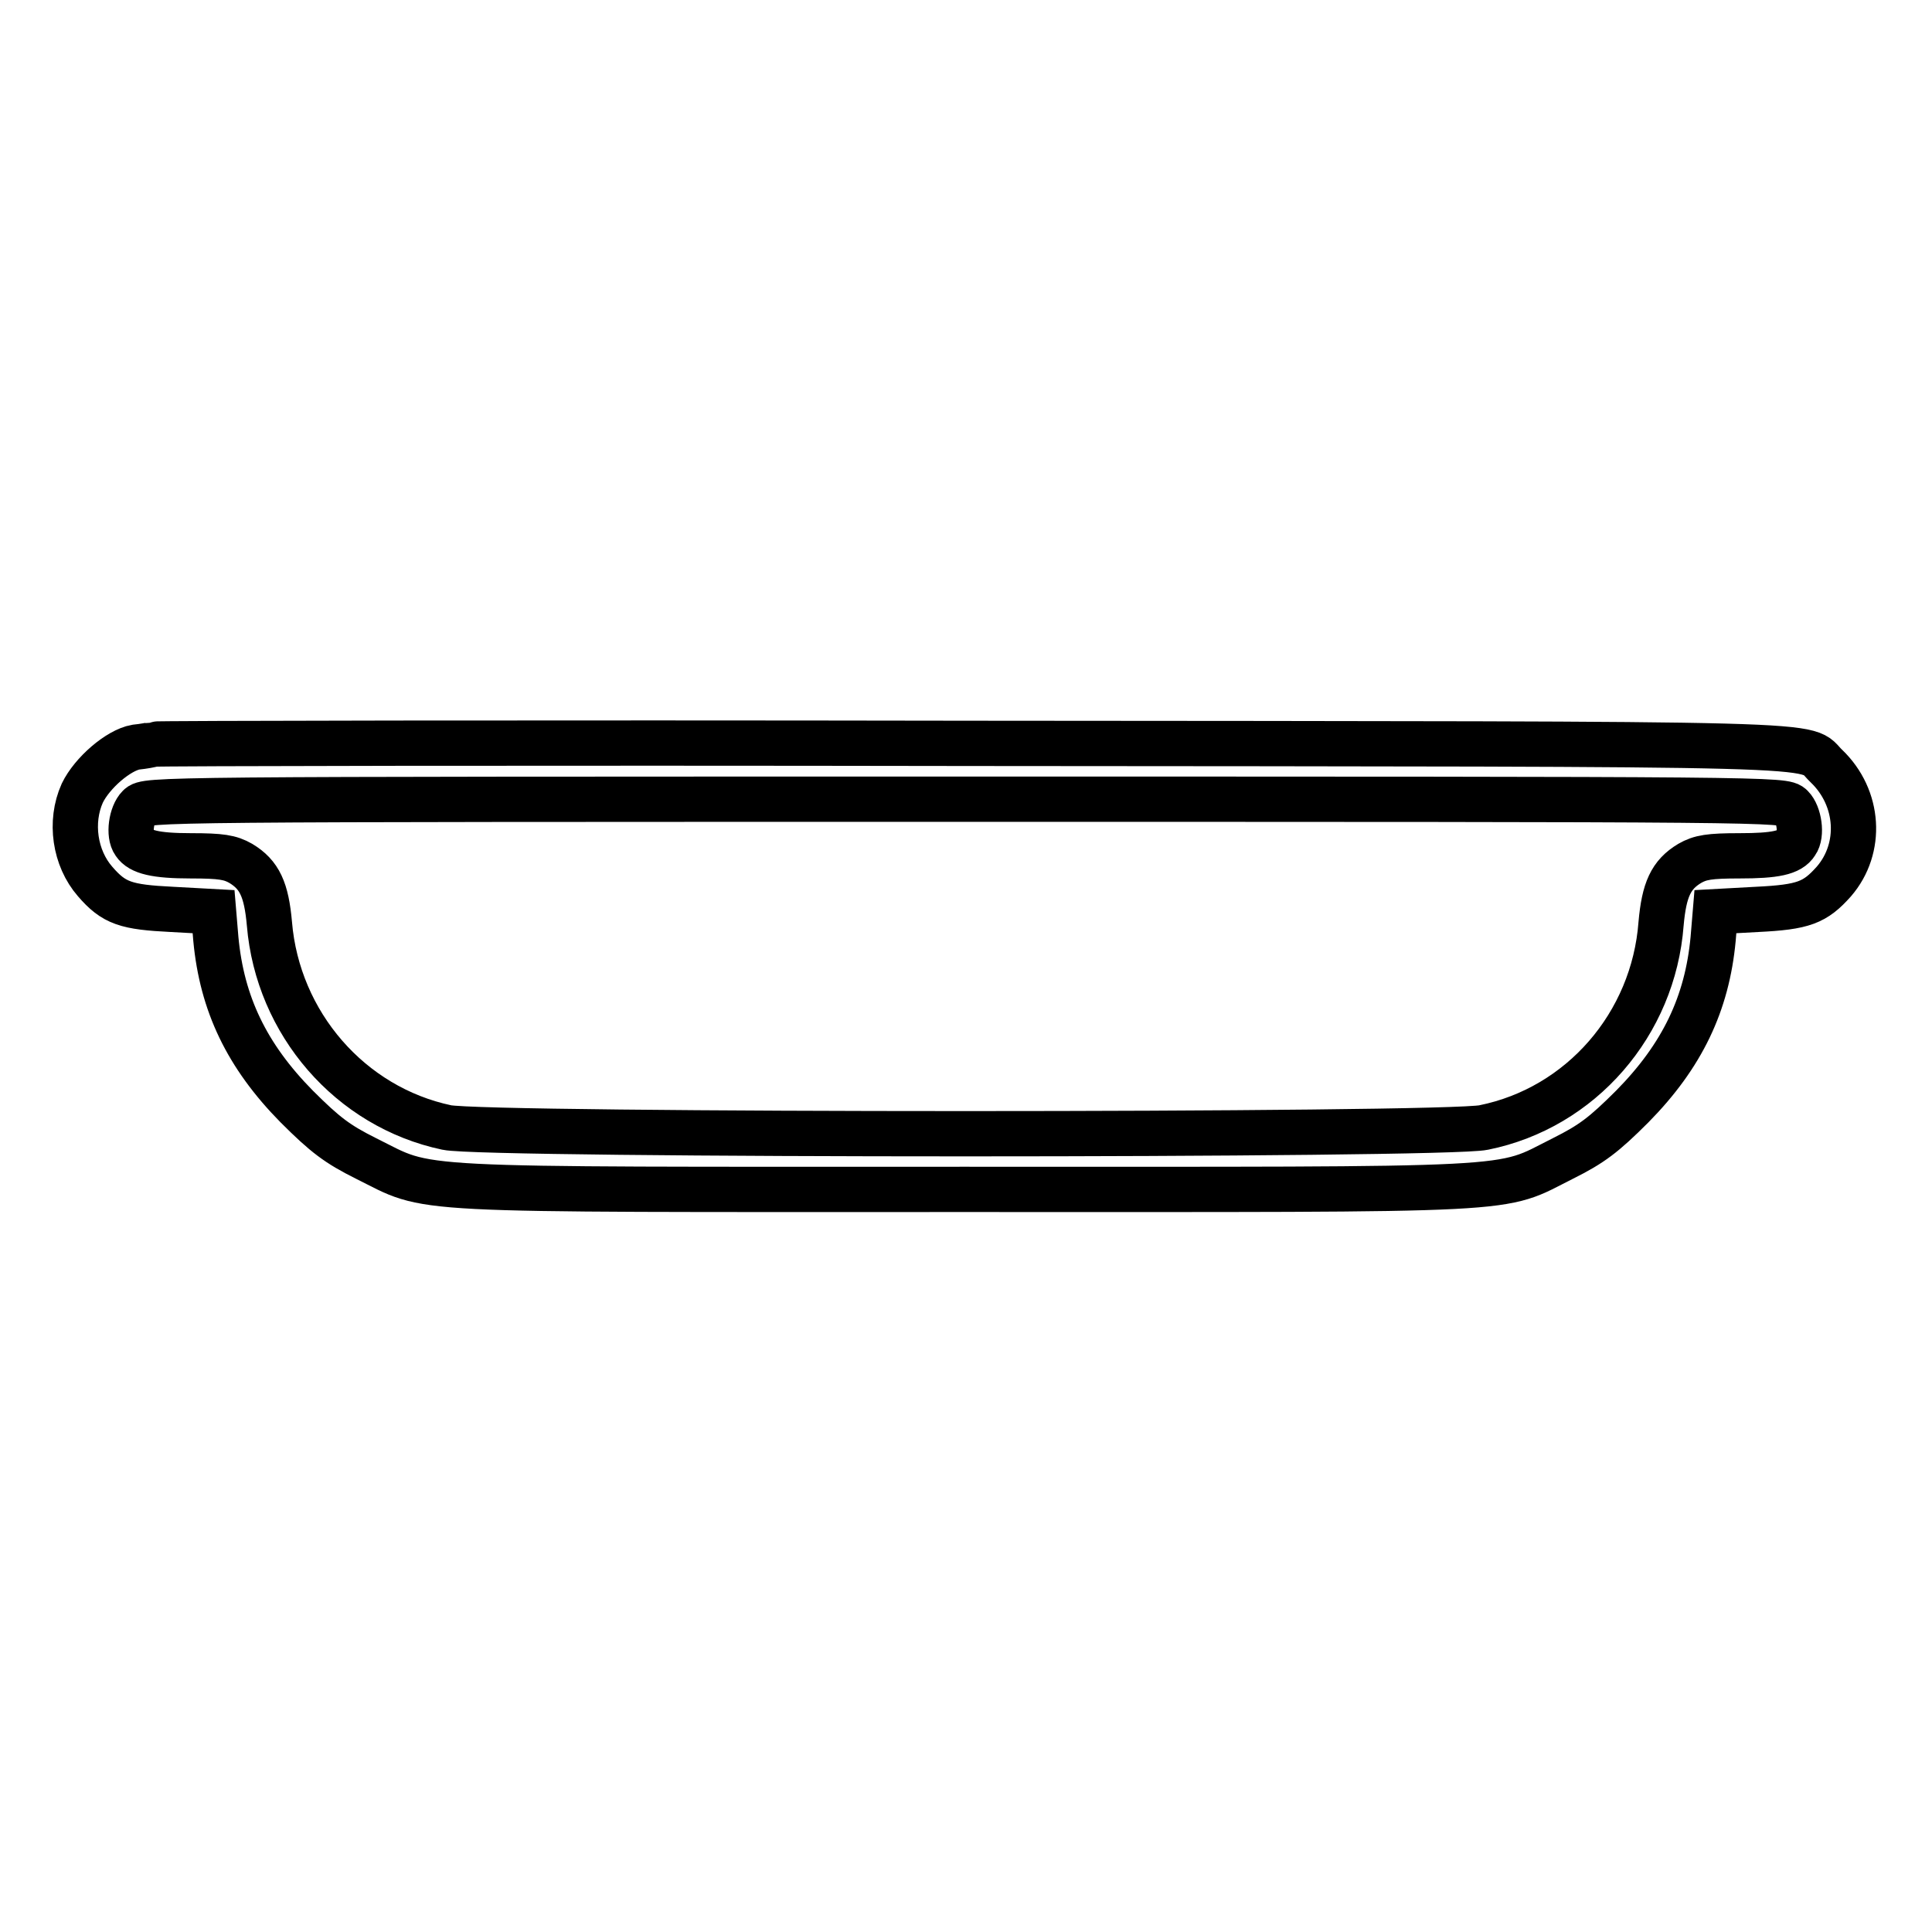
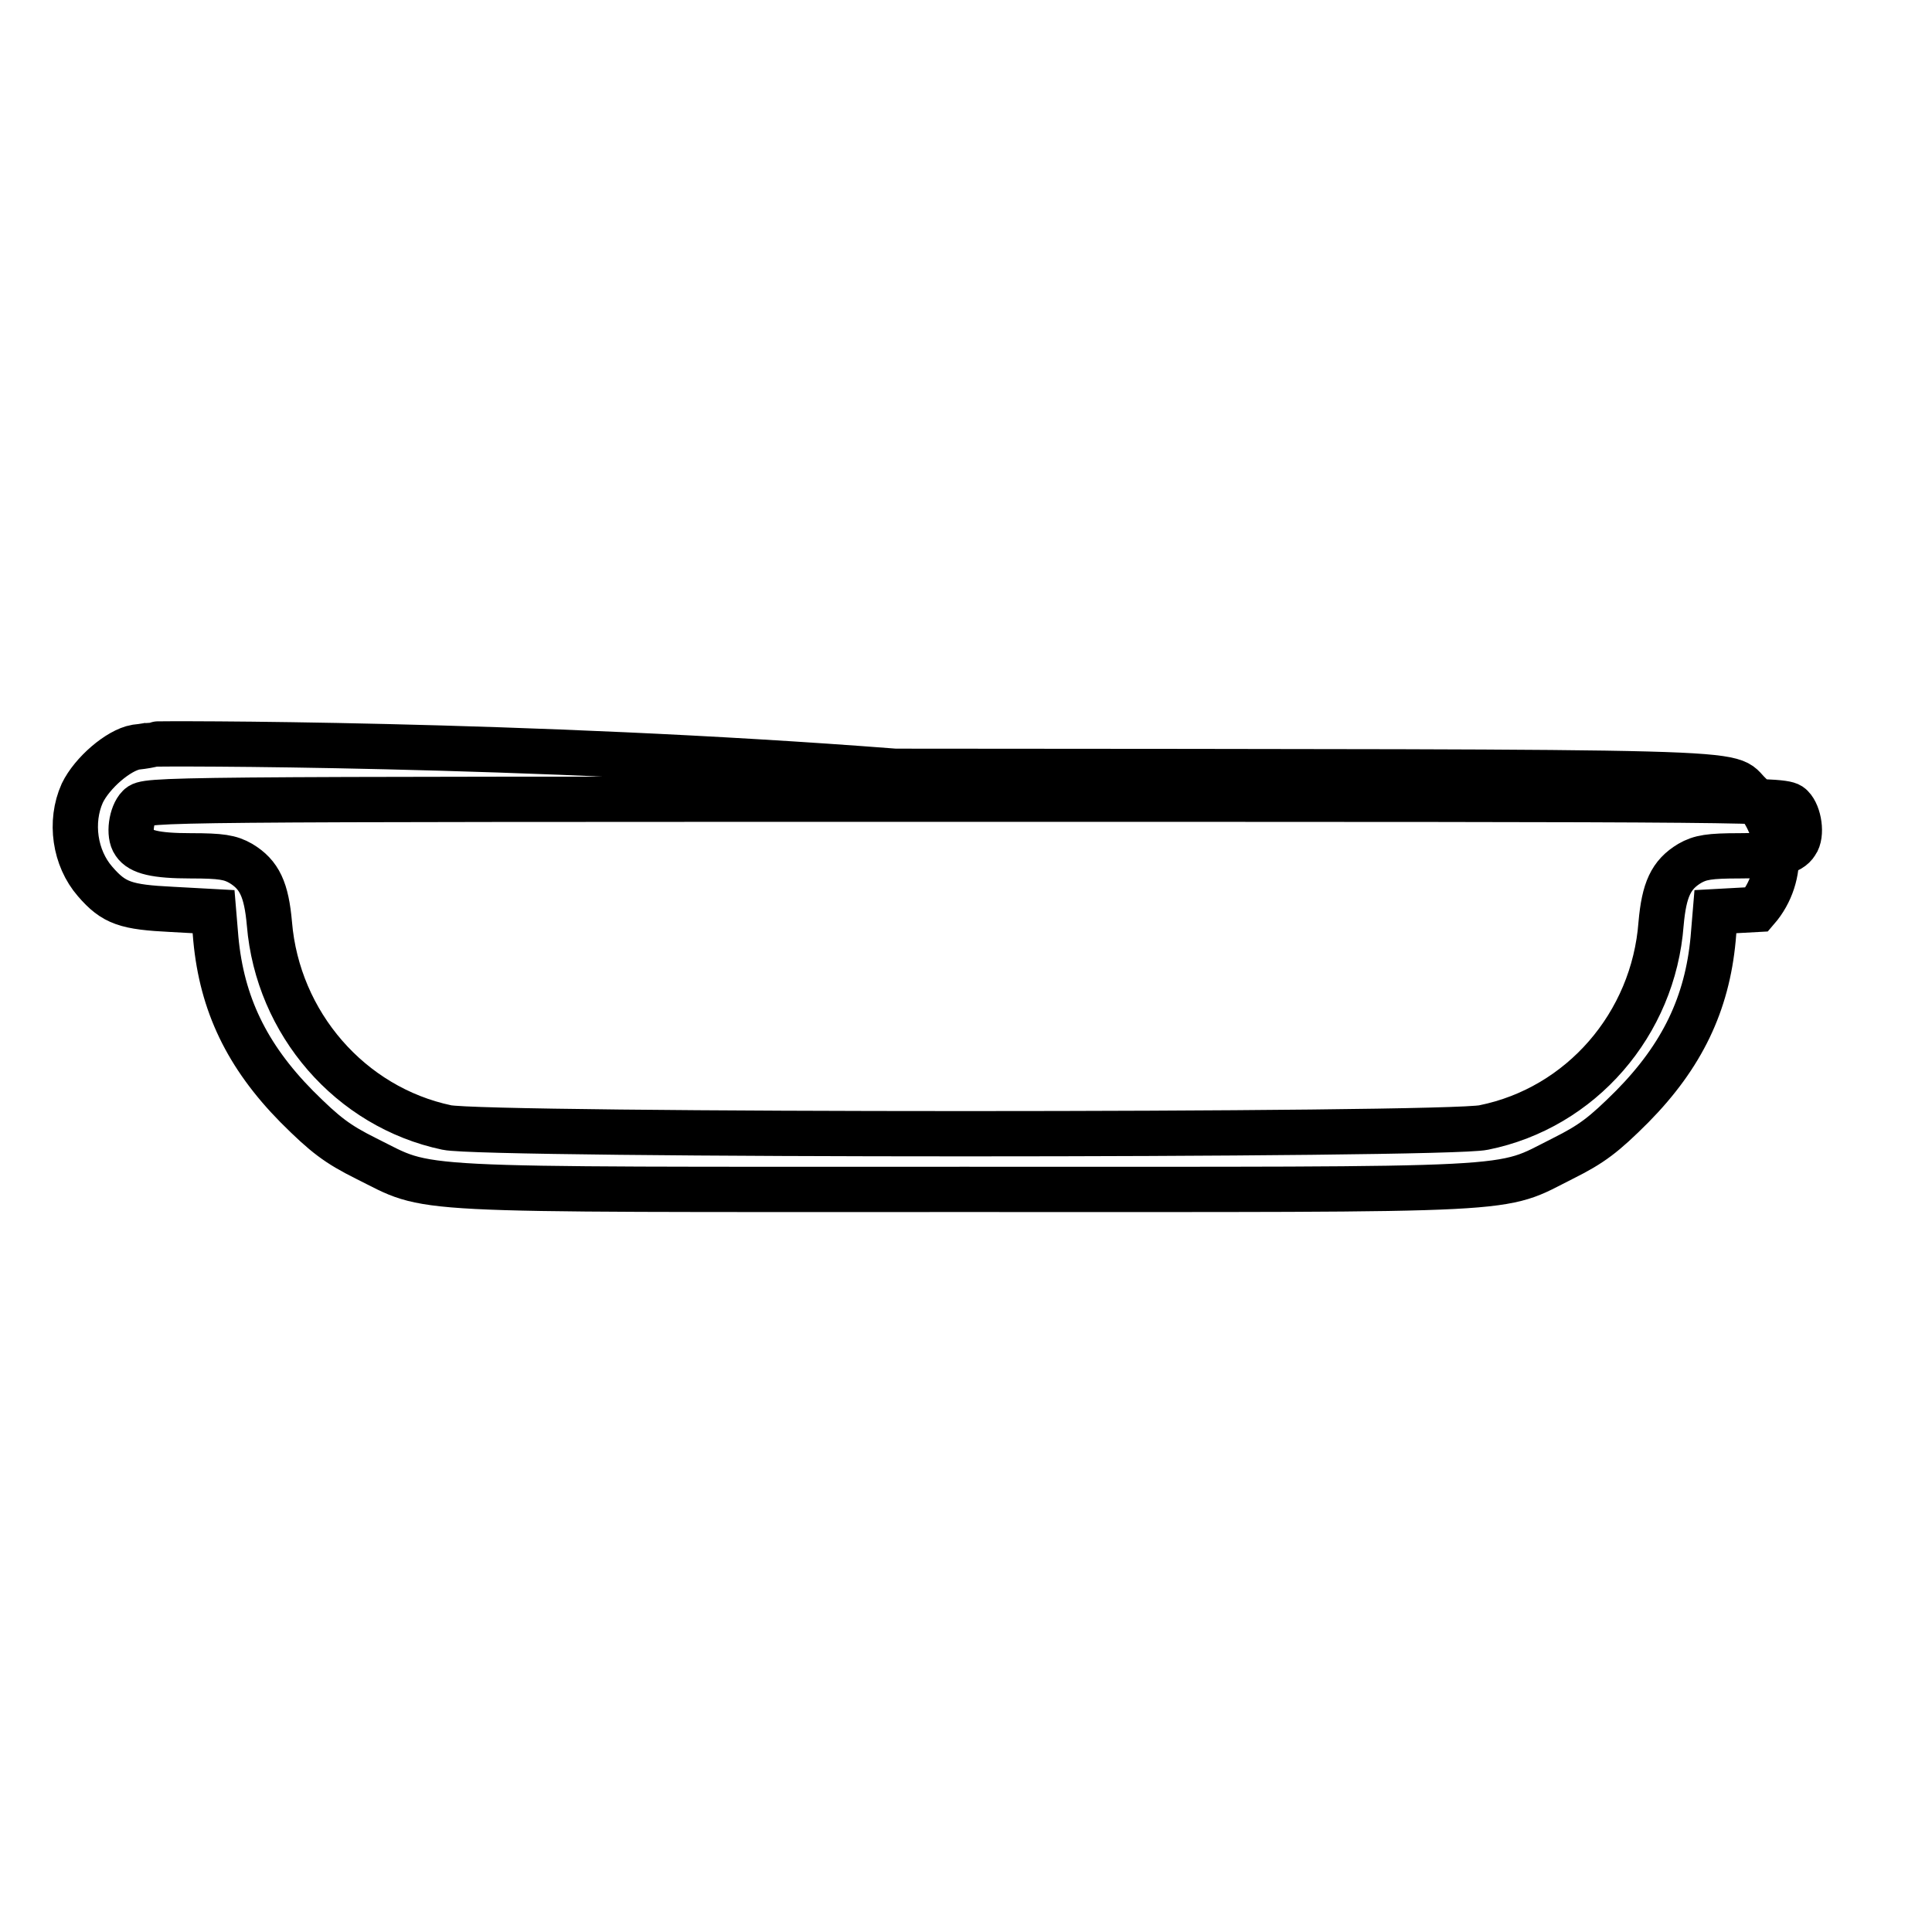
<svg xmlns="http://www.w3.org/2000/svg" version="1.1" x="0px" y="0px" viewBox="0 0 256 256" enable-background="new 0 0 256 256" xml:space="preserve">
  <g>
    <g>
      <g>
-         <path stroke-width="6" fill-opacity="0" stroke="#000000" d="M20.3,98.6C20.1,98.7,19,98.9,18,99c-2.3,0.4-5.8,3.4-7.1,6.1c-1.7,3.8-1,8.6,1.7,11.7c2.5,2.9,4.1,3.4,10.2,3.7l5.5,0.3l0.3,3.6c0.8,8.6,4.1,15.5,10.7,22.2c3.8,3.8,5.4,5,9.2,6.9c8.9,4.4,3.6,4.1,79.3,4.1s70.5,0.3,79.3-4.1c3.8-1.9,5.4-3.1,9.2-6.9c6.6-6.7,9.9-13.6,10.7-22.2l0.3-3.6l5.5-0.3c6.2-0.3,7.7-0.9,10.2-3.7c3.8-4.4,3.4-11.1-1-15.3c-3.3-3.1,4.9-2.9-113.2-3C69.6,98.4,20.6,98.5,20.3,98.6z M237.4,106.9c1,1,1.4,3.7,0.6,4.8c-0.8,1.3-2.8,1.7-7.5,1.7c-4,0-5.2,0.2-6.6,1c-2.5,1.5-3.4,3.5-3.8,8c-1,13.3-10.6,24.4-23.5,27c-5,1.1-132.3,1.1-137.4,0c-12.8-2.7-22.4-13.8-23.5-27c-0.4-4.5-1.3-6.5-3.8-8c-1.4-0.8-2.6-1-6.6-1c-4.7,0-6.7-0.5-7.5-1.7c-0.8-1.1-0.4-3.8,0.6-4.8c1-1,1.7-1,109.4-1C235.8,105.9,236.4,105.9,237.4,106.9z" />
+         <path stroke-width="6" fill-opacity="0" stroke="#000000" d="M20.3,98.6C20.1,98.7,19,98.9,18,99c-2.3,0.4-5.8,3.4-7.1,6.1c-1.7,3.8-1,8.6,1.7,11.7c2.5,2.9,4.1,3.4,10.2,3.7l5.5,0.3l0.3,3.6c0.8,8.6,4.1,15.5,10.7,22.2c3.8,3.8,5.4,5,9.2,6.9c8.9,4.4,3.6,4.1,79.3,4.1s70.5,0.3,79.3-4.1c3.8-1.9,5.4-3.1,9.2-6.9c6.6-6.7,9.9-13.6,10.7-22.2l0.3-3.6l5.5-0.3c3.8-4.4,3.4-11.1-1-15.3c-3.3-3.1,4.9-2.9-113.2-3C69.6,98.4,20.6,98.5,20.3,98.6z M237.4,106.9c1,1,1.4,3.7,0.6,4.8c-0.8,1.3-2.8,1.7-7.5,1.7c-4,0-5.2,0.2-6.6,1c-2.5,1.5-3.4,3.5-3.8,8c-1,13.3-10.6,24.4-23.5,27c-5,1.1-132.3,1.1-137.4,0c-12.8-2.7-22.4-13.8-23.5-27c-0.4-4.5-1.3-6.5-3.8-8c-1.4-0.8-2.6-1-6.6-1c-4.7,0-6.7-0.5-7.5-1.7c-0.8-1.1-0.4-3.8,0.6-4.8c1-1,1.7-1,109.4-1C235.8,105.9,236.4,105.9,237.4,106.9z" />
      </g>
    </g>
  </g>
</svg>